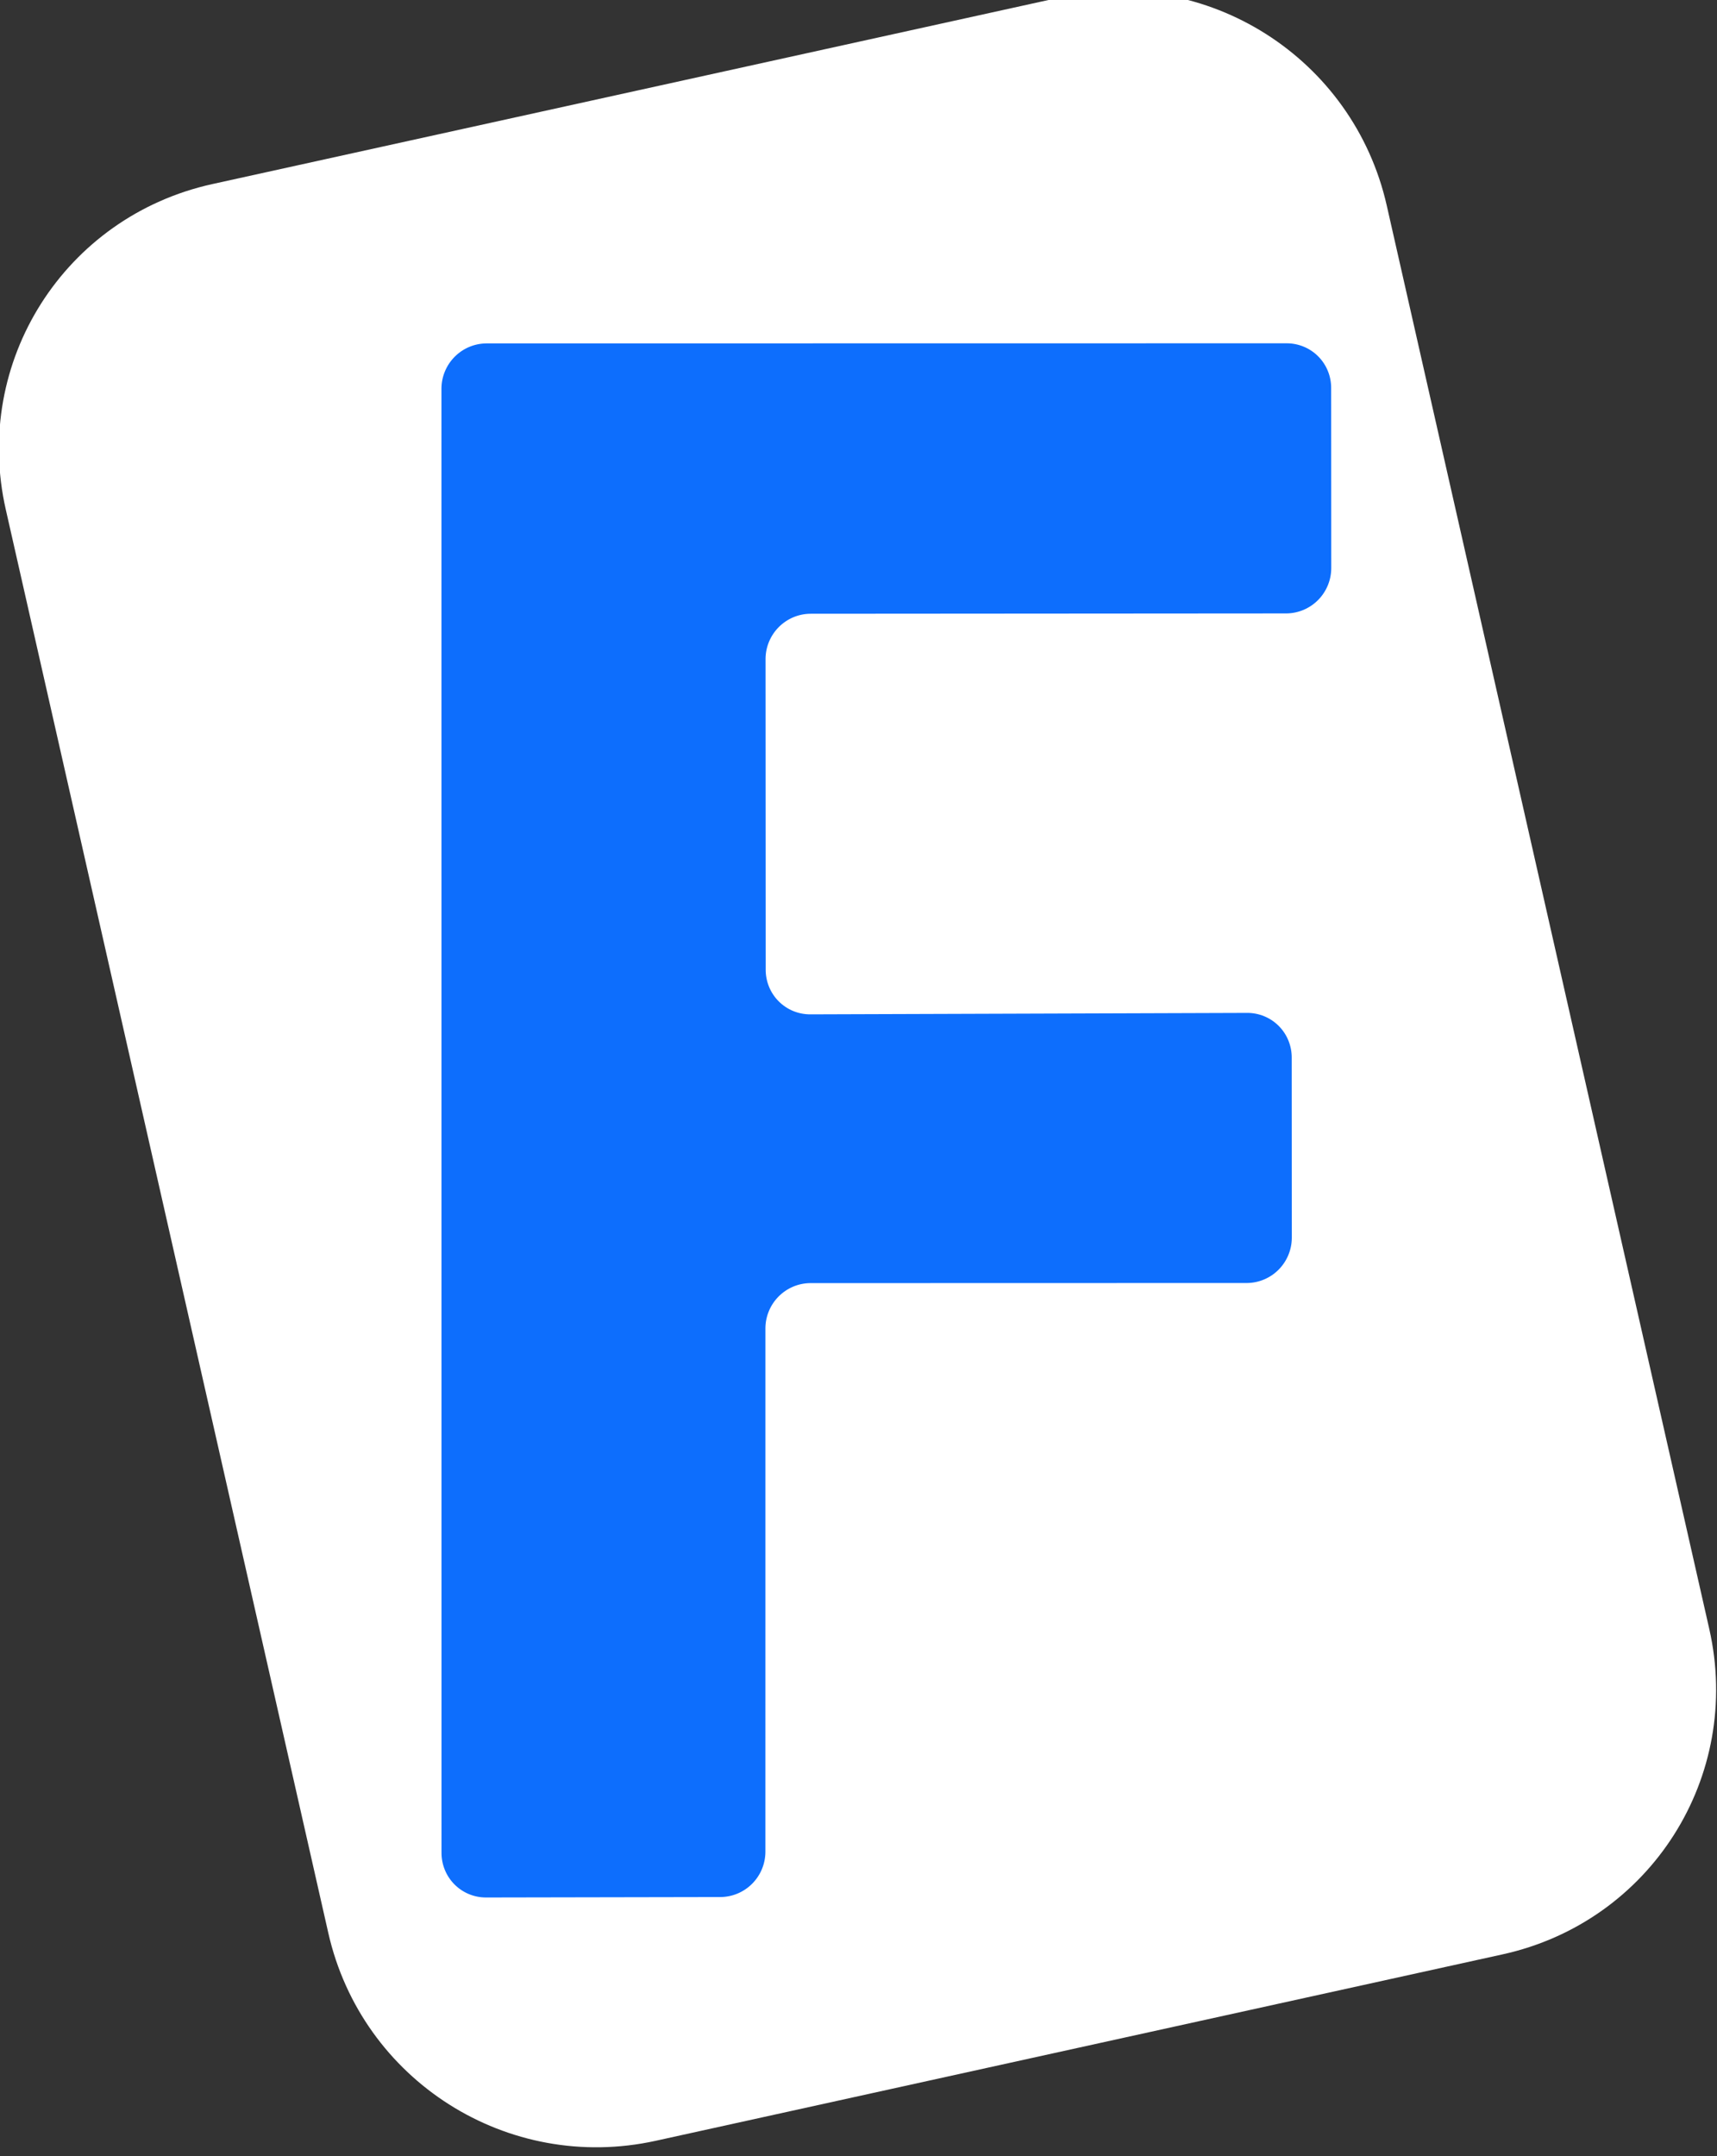
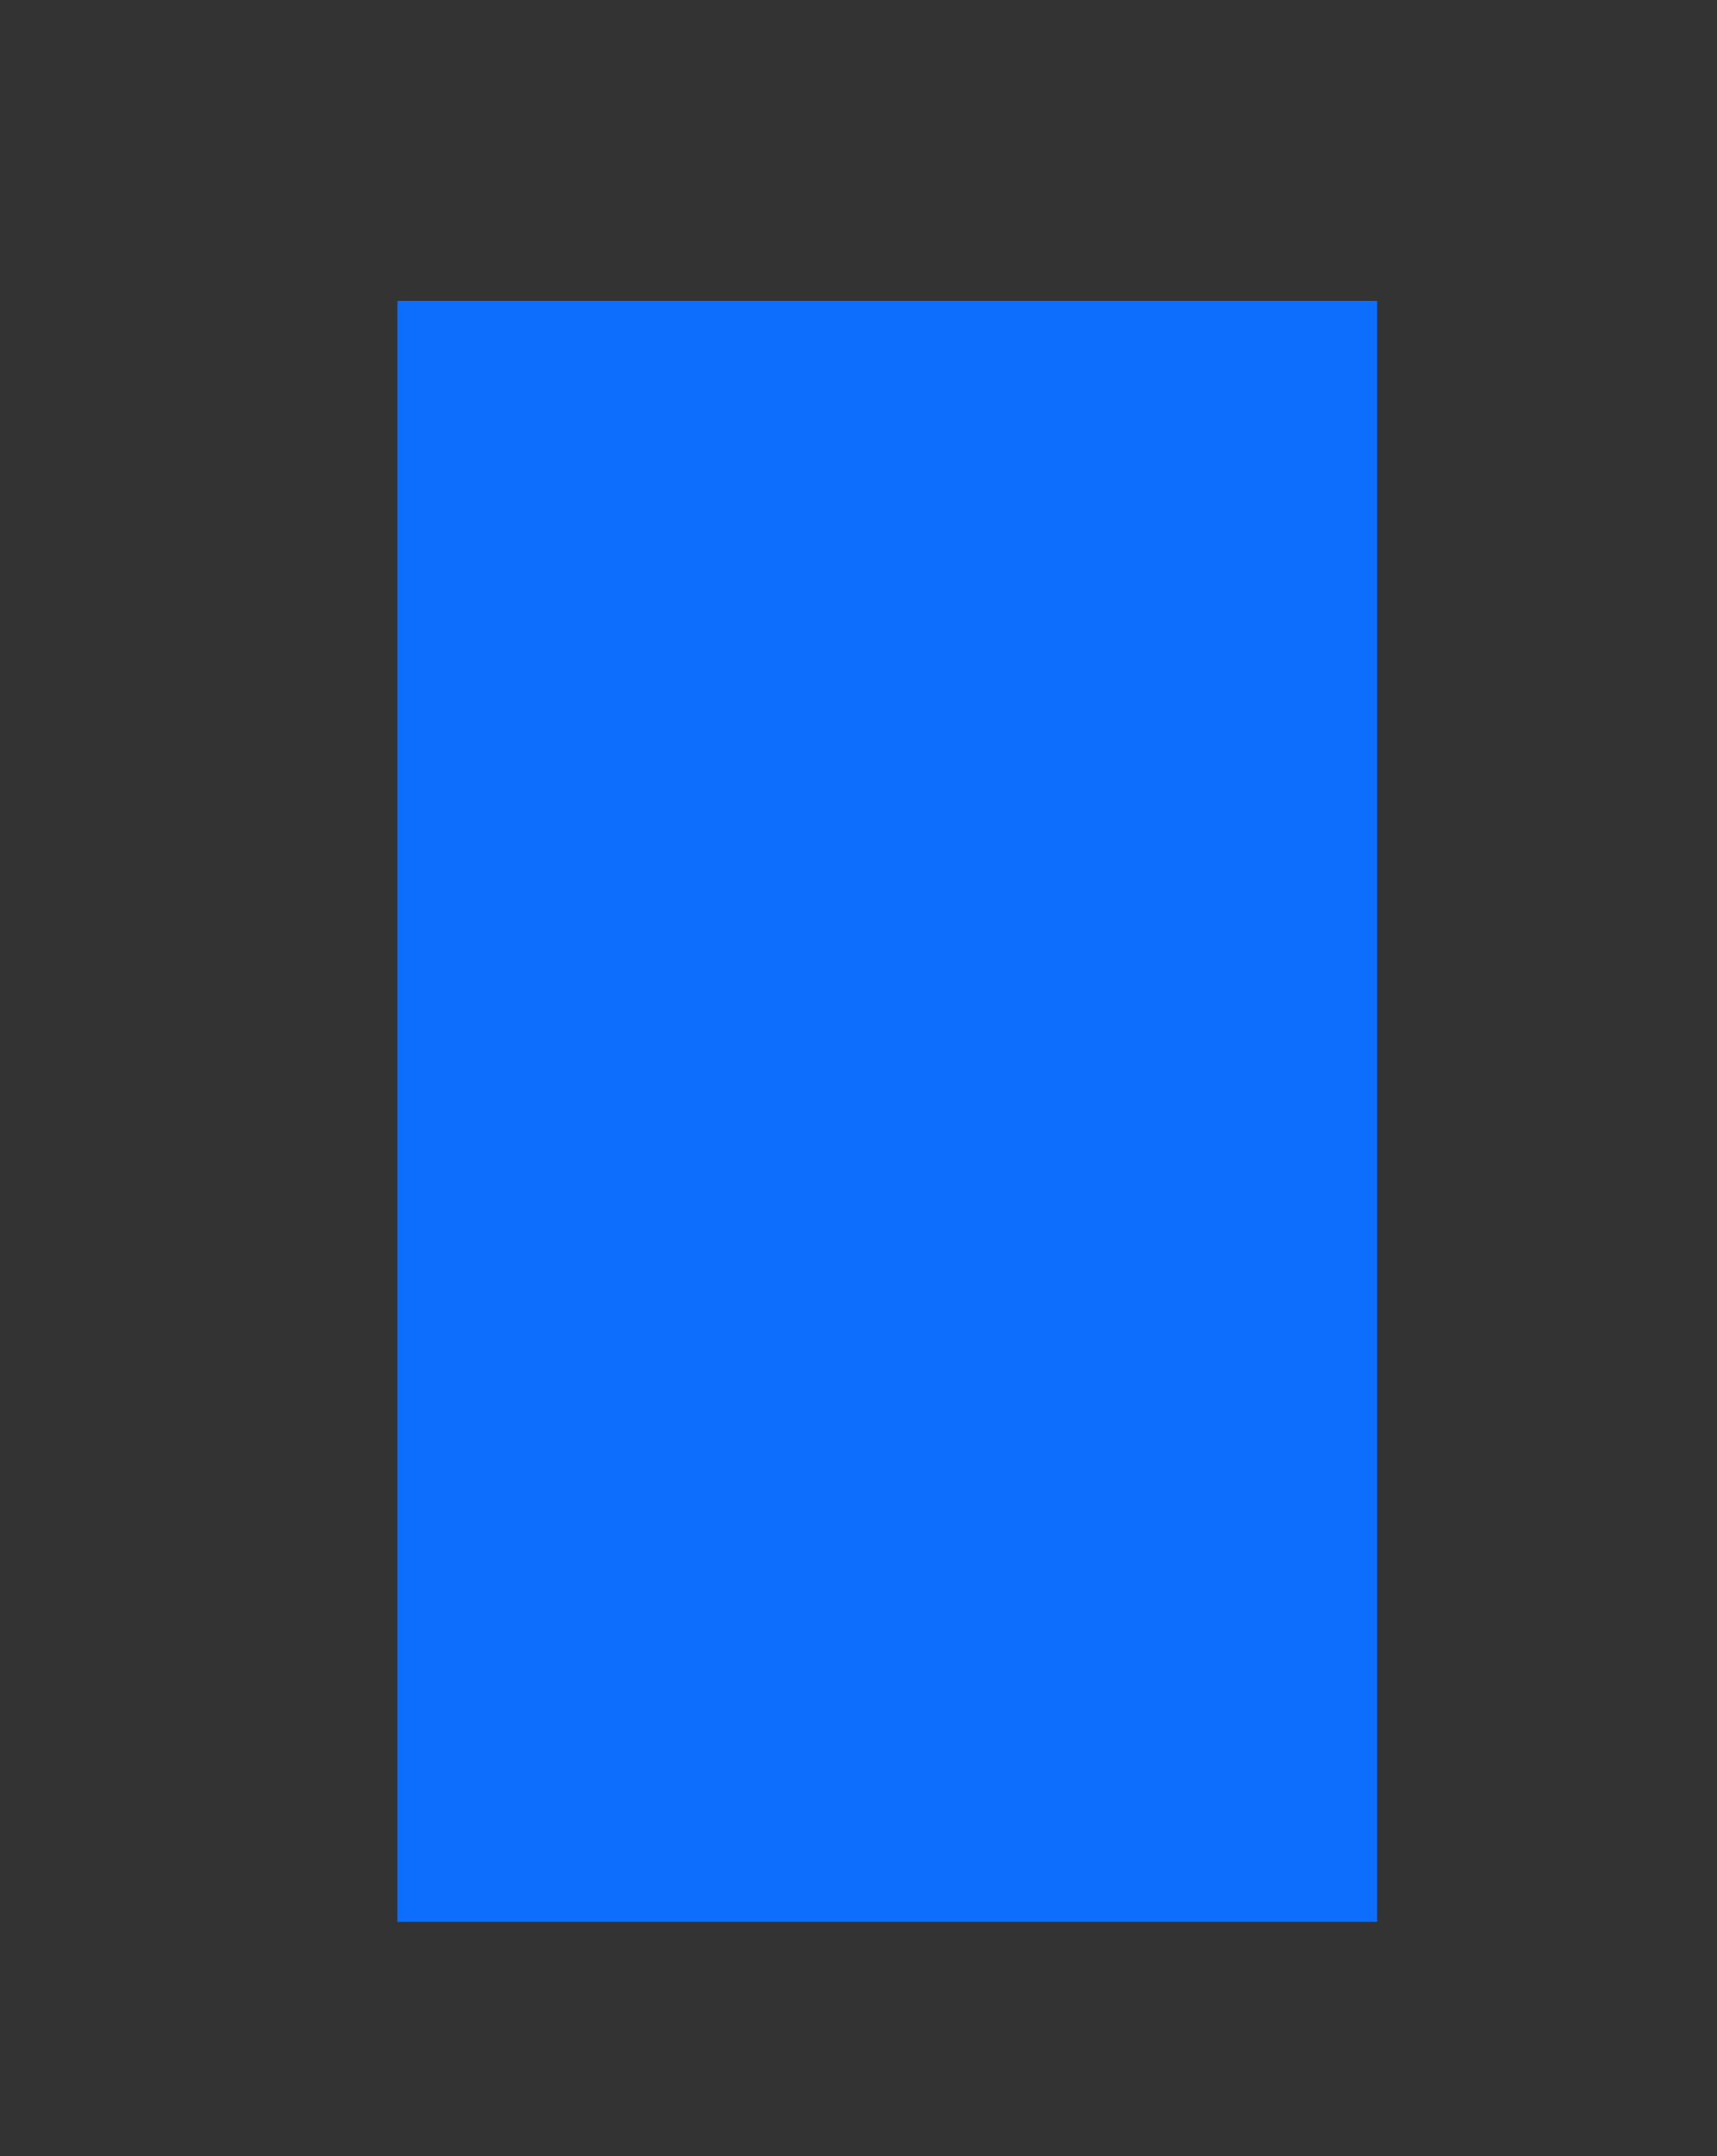
<svg xmlns="http://www.w3.org/2000/svg" width="2.506mm" height="3.146mm" viewBox="0 0 2.506 3.146" version="1.1" id="svg1">
  <rect x="0" y="0" width="2.506" height="3.146" fill="#333333" stroke="none" />
  <defs id="defs1">
    <clipPath clipPathUnits="userSpaceOnUse" id="clipPath21">
      <path d="M 6.006,45.92 5.672,45.846 a 0.065,0.066 45 0 1 -0.049,-0.078 l 0.472,-2.086 a 0.065,0.066 45 0 1 0.078,-0.05 l 1.139,0.251 a 0.065,0.066 45 0 1 0.049,0.078 l -0.058,0.257 a 0.065,0.066 45 0 1 -0.078,0.05 L 6.548,44.118 a 0.065,0.066 45 0 0 -0.078,0.05 L 6.369,44.611 a 0.065,0.066 45 0 0 0.049,0.078 l 0.622,0.137 a 0.065,0.066 45 0 1 0.049,0.078 l -0.058,0.257 a 0.065,0.066 45 0 1 -0.078,0.05 L 6.331,45.073 a 0.065,0.066 45 0 0 -0.078,0.05 L 6.084,45.87 a 0.065,0.066 45 0 1 -0.078,0.05 z" id="path21" style="font-weight:bold;font-size:3.175px;-inkscape-font-specification:'sans-serif Bold';letter-spacing:0.265px;word-spacing:0px;display:none;fill:#0000ff;stroke-width:0.265" aria-label="F" />
-       <path id="lpe_path-effect21" style="font-weight:bold;font-size:3.175px;-inkscape-font-specification:'sans-serif Bold';letter-spacing:0.265px;word-spacing:0px;fill:#0000ff;stroke-width:0.265" class="powerclip" d="M 0.436,38.318 H 12.499 V 51.246 H 0.436 Z m 5.57,7.601 6.4e-6,-1e-5 a 0.065,0.066 45 0 0 0.078,-0.05 l 0.169,-0.747 a 0.065,0.066 45 0 1 0.078,-0.05 l 0.622,0.137 a 0.065,0.066 45 0 0 0.078,-0.05 l 0.058,-0.257 a 0.065,0.066 45 0 0 -0.049,-0.078 L 6.418,44.689 A 0.065,0.066 45 0 1 6.369,44.611 L 6.469,44.168 a 0.065,0.066 45 0 1 0.078,-0.05 l 0.678,0.149 a 0.065,0.066 45 0 0 0.078,-0.05 l 0.058,-0.257 a 0.065,0.066 45 0 0 -0.049,-0.078 l -1.139,-0.251 a 0.065,0.066 45 0 0 -0.078,0.05 L 5.623,45.768 a 0.065,0.066 45 0 0 0.049,0.078 z" />
    </clipPath>
  </defs>
  <g id="layer5" transform="translate(-14.964,-40.712)">
    <rect style="fill:#0d6efd;fill-opacity:1;fill-rule:evenodd;stroke-width:0.257" id="rect24" width="1.43" height="2.365" x="15.544" y="41.151" />
  </g>
  <g id="layer4" style="display:inline" transform="translate(-14.964,-40.712)">
-     <path style="display:inline;fill:#ffffff;fill-opacity:1;fill-rule:evenodd;stroke-width:0.246" id="rect9" width="2.063" height="2.928" x="5.436" y="43.318" transform="matrix(0.977,-0.215,0.221,0.975,0,0)" rx="0.399" clip-path="url(#clipPath21)" d="M 5.835,43.318 H 7.1 c 0.221,0 0.399,0.178 0.399,0.399 v 2.13 c 0,0.221 -0.178,0.399 -0.399,0.399 H 5.835 c -0.221,0 -0.399,-0.178 -0.399,-0.399 v -2.13 c 0,-0.221 0.178,-0.399 0.399,-0.399 z" />
-   </g>
+     </g>
</svg>